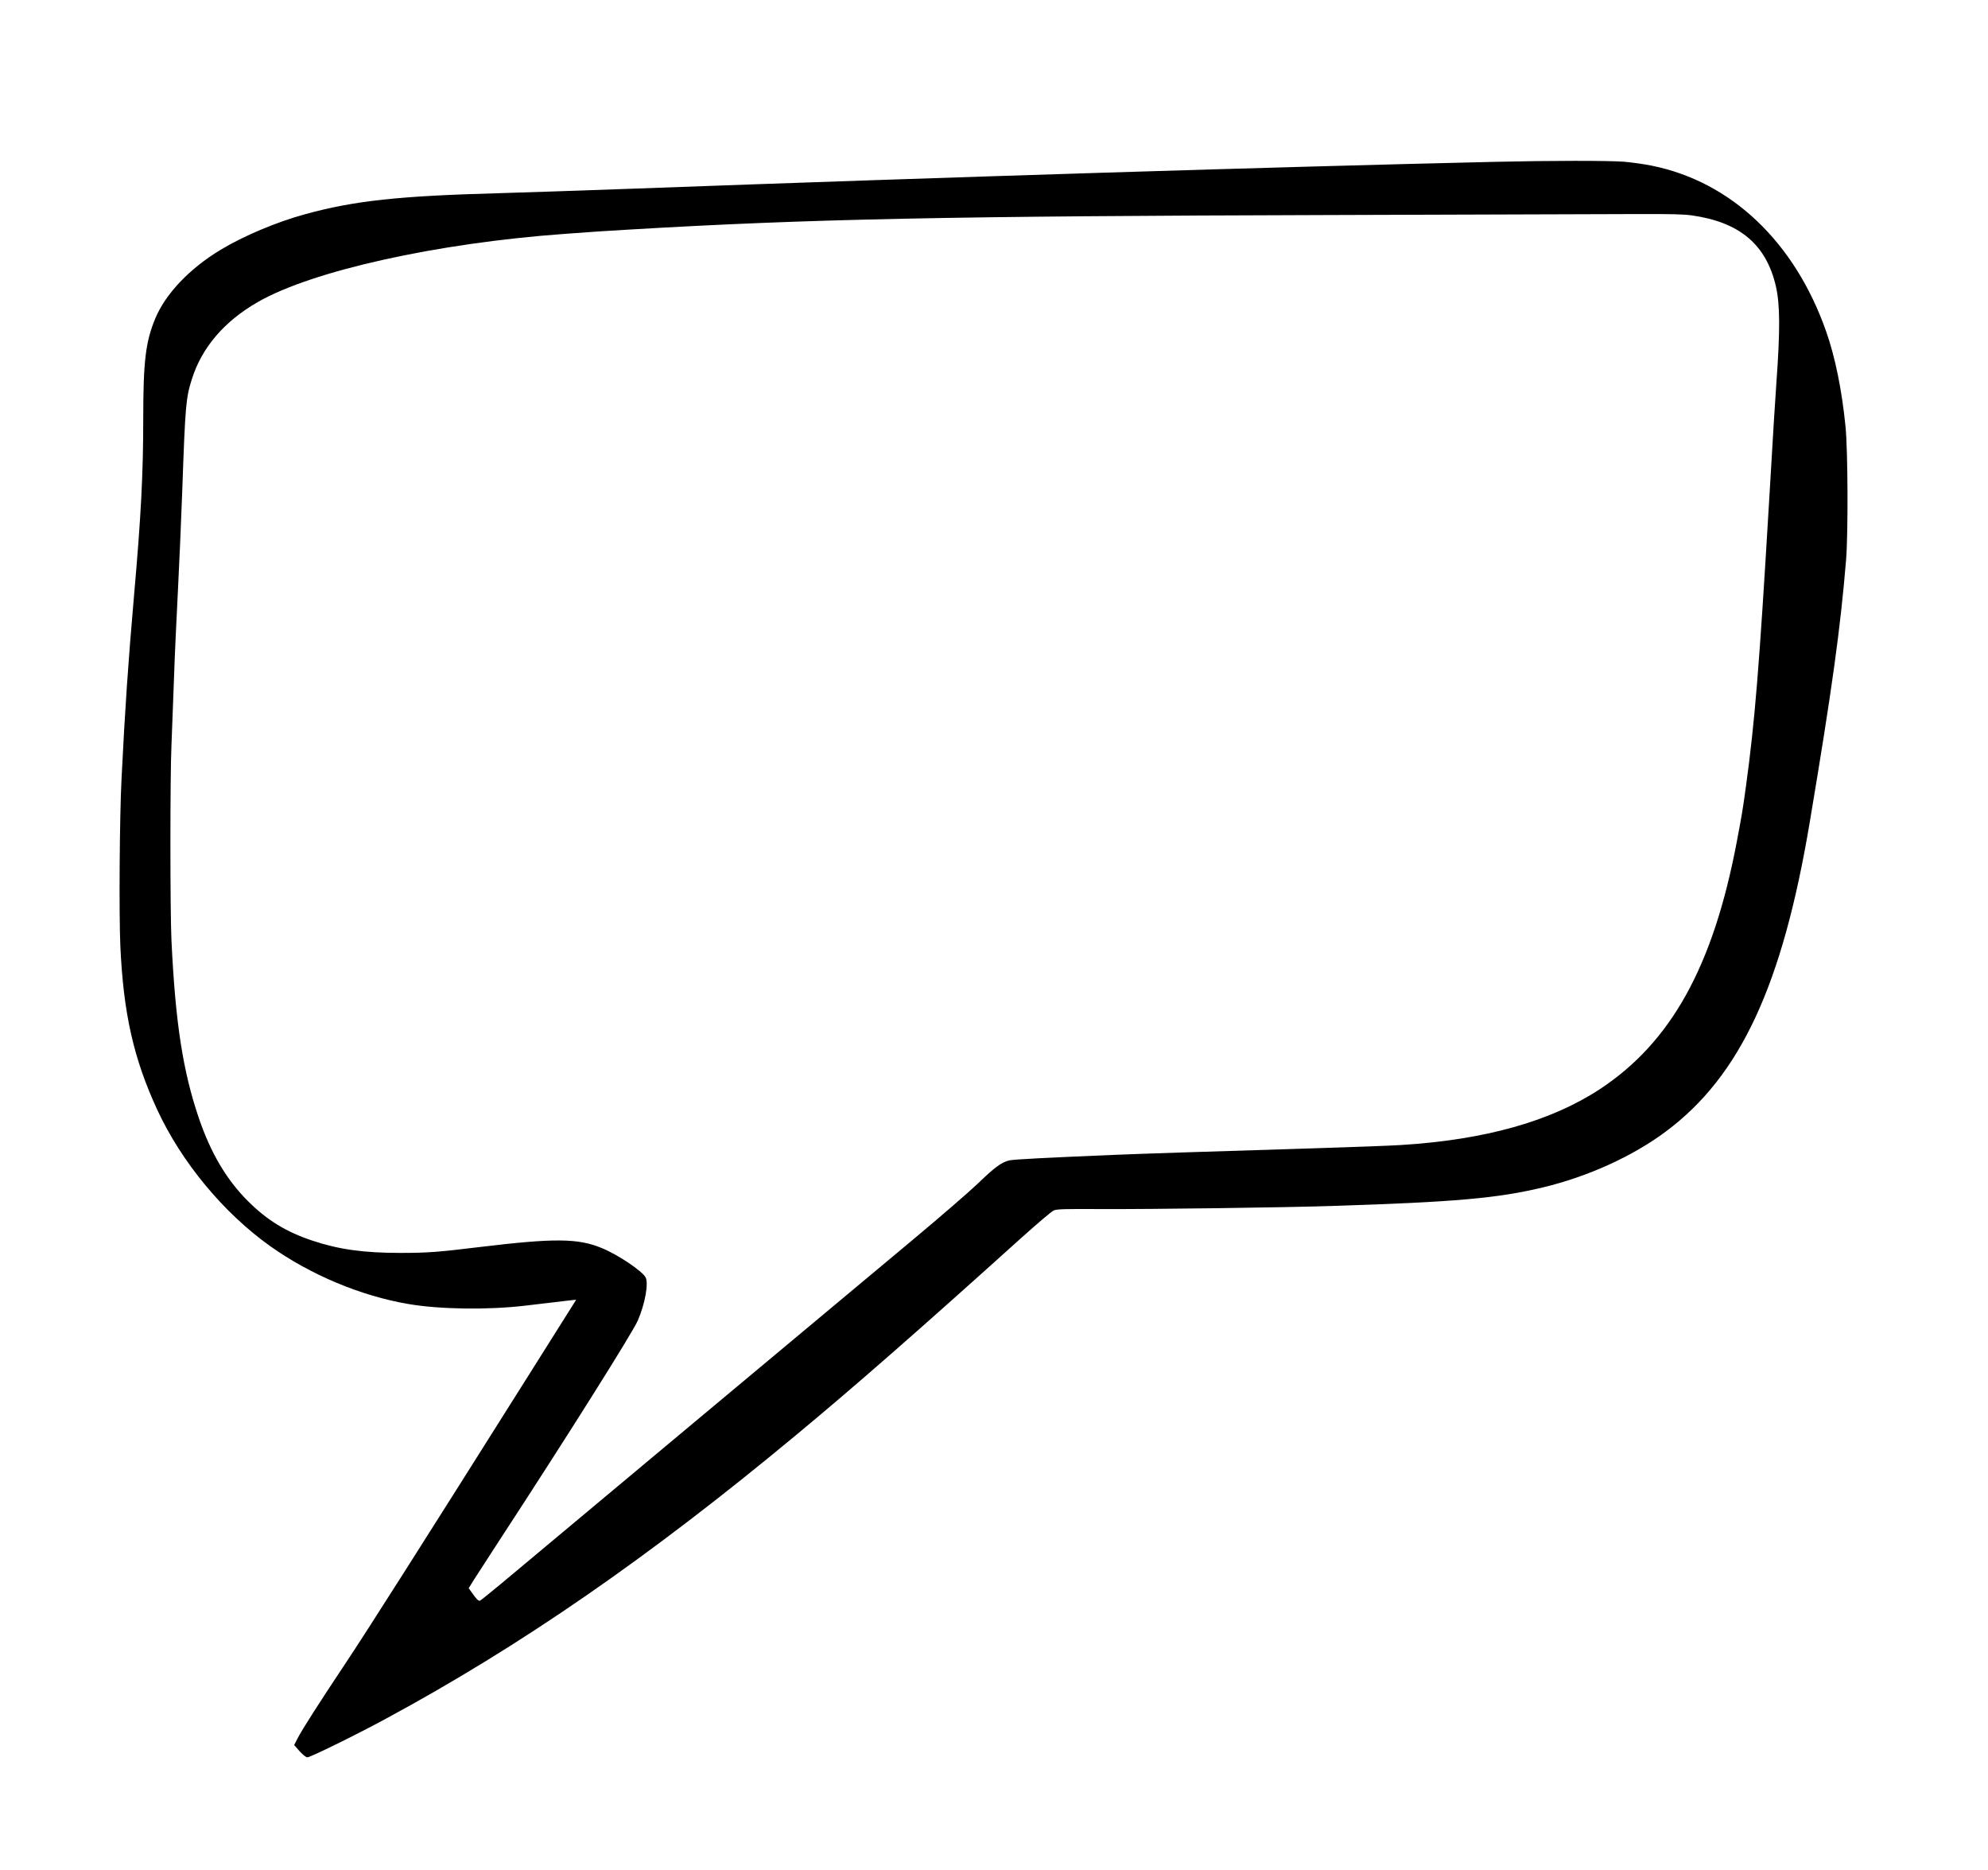
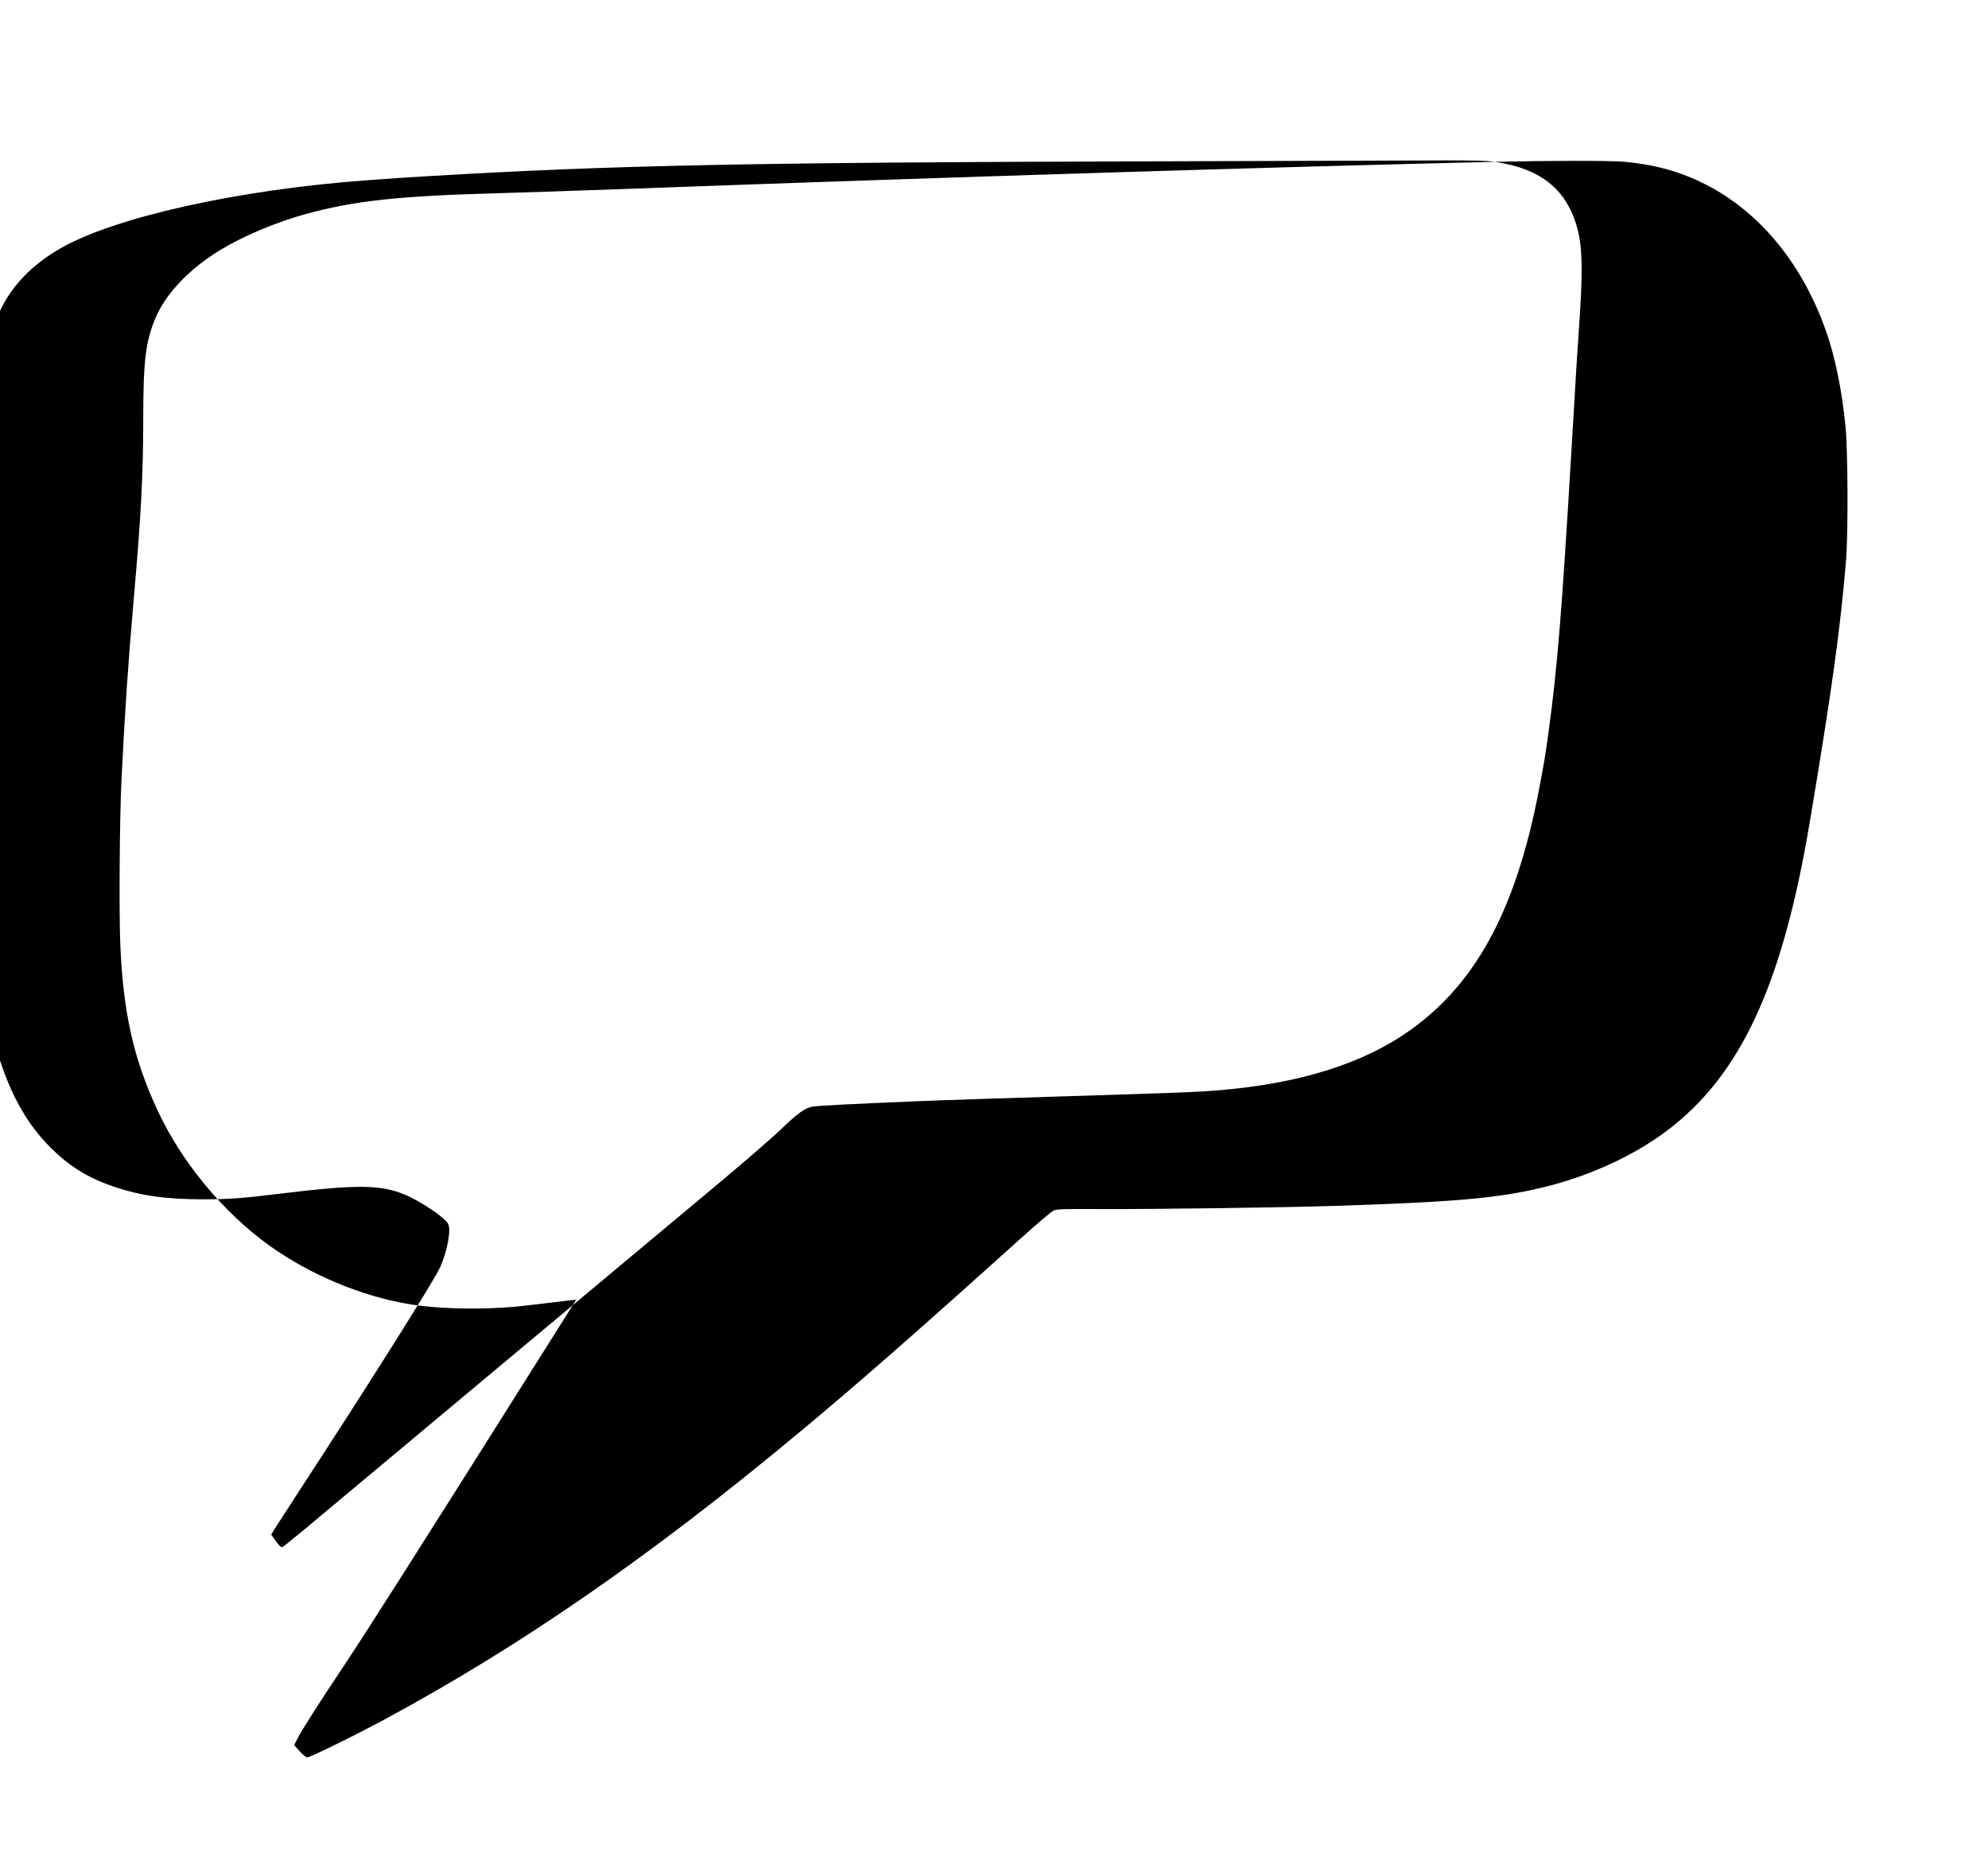
<svg xmlns="http://www.w3.org/2000/svg" version="1.0" width="1832pt" height="1723pt" viewBox="0 0 1832 1723" preserveAspectRatio="xMidYMid meet">
  <g transform="translate(0,1723) scale(0.1,-0.1)" fill="#000000" stroke="none">
-     <path d="M13775 15739 c-1993 -46 -4997 -139 -7990 -249 -445 -16 -981 -34 -1190 -40 -920 -25 -1331 -69 -1785 -194 -262 -72 -567 -200 -778 -328 -284 -171 -507 -405 -601 -632 -89 -214 -111 -394 -111 -921 0 -509 -20 -899 -86 -1645 -53 -608 -82 -1029 -114 -1675 -18 -343 -24 -1248 -11 -1540 28 -620 122 -1038 340 -1509 224 -484 612 -951 1040 -1256 374 -266 839 -460 1276 -534 287 -49 728 -55 1065 -16 47 6 162 19 255 30 94 11 182 22 197 23 l27 3 -21 -35 c-12 -20 -195 -310 -407 -646 -994 -1578 -1501 -2375 -1691 -2660 -248 -372 -408 -622 -449 -703 l-30 -59 50 -57 c32 -35 59 -56 72 -56 27 0 453 209 722 355 1245 672 2424 1487 3775 2609 542 449 1135 968 2080 1820 146 131 281 246 300 254 29 13 99 15 440 13 464 -2 1689 14 2140 29 1118 36 1508 70 1926 170 415 99 828 286 1136 516 686 511 1075 1347 1327 2859 204 1217 281 1775 333 2405 20 244 17 1011 -5 1230 -33 334 -95 639 -178 875 -289 825 -875 1382 -1609 1529 -69 14 -183 30 -254 36 -144 11 -673 11 -1191 -1z m1820 -494 c438 -63 681 -269 770 -651 39 -169 40 -408 5 -889 -13 -179 -24 -364 -70 -1140 -88 -1477 -128 -1977 -210 -2575 -33 -240 -37 -260 -86 -520 -217 -1143 -604 -1841 -1259 -2273 -452 -297 -1058 -468 -1835 -516 -91 -6 -462 -20 -825 -31 -975 -30 -1561 -49 -1825 -60 -621 -26 -909 -41 -956 -50 -71 -15 -136 -62 -293 -214 -75 -72 -341 -302 -591 -511 -250 -209 -1166 -973 -2035 -1699 -869 -726 -1663 -1390 -1764 -1474 -102 -85 -191 -156 -198 -159 -13 -5 -33 14 -78 79 l-26 36 49 79 c27 43 126 196 220 340 639 978 1241 1935 1290 2048 67 156 100 343 71 397 -32 59 -255 209 -402 269 -220 92 -440 93 -1128 10 -378 -46 -476 -54 -729 -54 -339 0 -569 32 -811 113 -243 81 -416 187 -595 365 -197 197 -342 442 -452 765 -147 432 -216 879 -252 1635 -13 269 -13 1525 0 1800 5 115 14 354 20 530 6 176 15 399 20 495 5 96 14 281 20 410 6 129 15 323 20 430 5 107 14 330 20 495 27 769 33 838 87 1009 92 294 299 536 610 714 502 288 1648 542 2823 627 327 24 328 24 600 40 1658 98 2937 124 6475 134 1359 4 2639 8 2845 9 282 1 400 -2 475 -13z" />
+     <path d="M13775 15739 c-1993 -46 -4997 -139 -7990 -249 -445 -16 -981 -34 -1190 -40 -920 -25 -1331 -69 -1785 -194 -262 -72 -567 -200 -778 -328 -284 -171 -507 -405 -601 -632 -89 -214 -111 -394 -111 -921 0 -509 -20 -899 -86 -1645 -53 -608 -82 -1029 -114 -1675 -18 -343 -24 -1248 -11 -1540 28 -620 122 -1038 340 -1509 224 -484 612 -951 1040 -1256 374 -266 839 -460 1276 -534 287 -49 728 -55 1065 -16 47 6 162 19 255 30 94 11 182 22 197 23 l27 3 -21 -35 c-12 -20 -195 -310 -407 -646 -994 -1578 -1501 -2375 -1691 -2660 -248 -372 -408 -622 -449 -703 l-30 -59 50 -57 c32 -35 59 -56 72 -56 27 0 453 209 722 355 1245 672 2424 1487 3775 2609 542 449 1135 968 2080 1820 146 131 281 246 300 254 29 13 99 15 440 13 464 -2 1689 14 2140 29 1118 36 1508 70 1926 170 415 99 828 286 1136 516 686 511 1075 1347 1327 2859 204 1217 281 1775 333 2405 20 244 17 1011 -5 1230 -33 334 -95 639 -178 875 -289 825 -875 1382 -1609 1529 -69 14 -183 30 -254 36 -144 11 -673 11 -1191 -1z c438 -63 681 -269 770 -651 39 -169 40 -408 5 -889 -13 -179 -24 -364 -70 -1140 -88 -1477 -128 -1977 -210 -2575 -33 -240 -37 -260 -86 -520 -217 -1143 -604 -1841 -1259 -2273 -452 -297 -1058 -468 -1835 -516 -91 -6 -462 -20 -825 -31 -975 -30 -1561 -49 -1825 -60 -621 -26 -909 -41 -956 -50 -71 -15 -136 -62 -293 -214 -75 -72 -341 -302 -591 -511 -250 -209 -1166 -973 -2035 -1699 -869 -726 -1663 -1390 -1764 -1474 -102 -85 -191 -156 -198 -159 -13 -5 -33 14 -78 79 l-26 36 49 79 c27 43 126 196 220 340 639 978 1241 1935 1290 2048 67 156 100 343 71 397 -32 59 -255 209 -402 269 -220 92 -440 93 -1128 10 -378 -46 -476 -54 -729 -54 -339 0 -569 32 -811 113 -243 81 -416 187 -595 365 -197 197 -342 442 -452 765 -147 432 -216 879 -252 1635 -13 269 -13 1525 0 1800 5 115 14 354 20 530 6 176 15 399 20 495 5 96 14 281 20 410 6 129 15 323 20 430 5 107 14 330 20 495 27 769 33 838 87 1009 92 294 299 536 610 714 502 288 1648 542 2823 627 327 24 328 24 600 40 1658 98 2937 124 6475 134 1359 4 2639 8 2845 9 282 1 400 -2 475 -13z" />
  </g>
</svg>